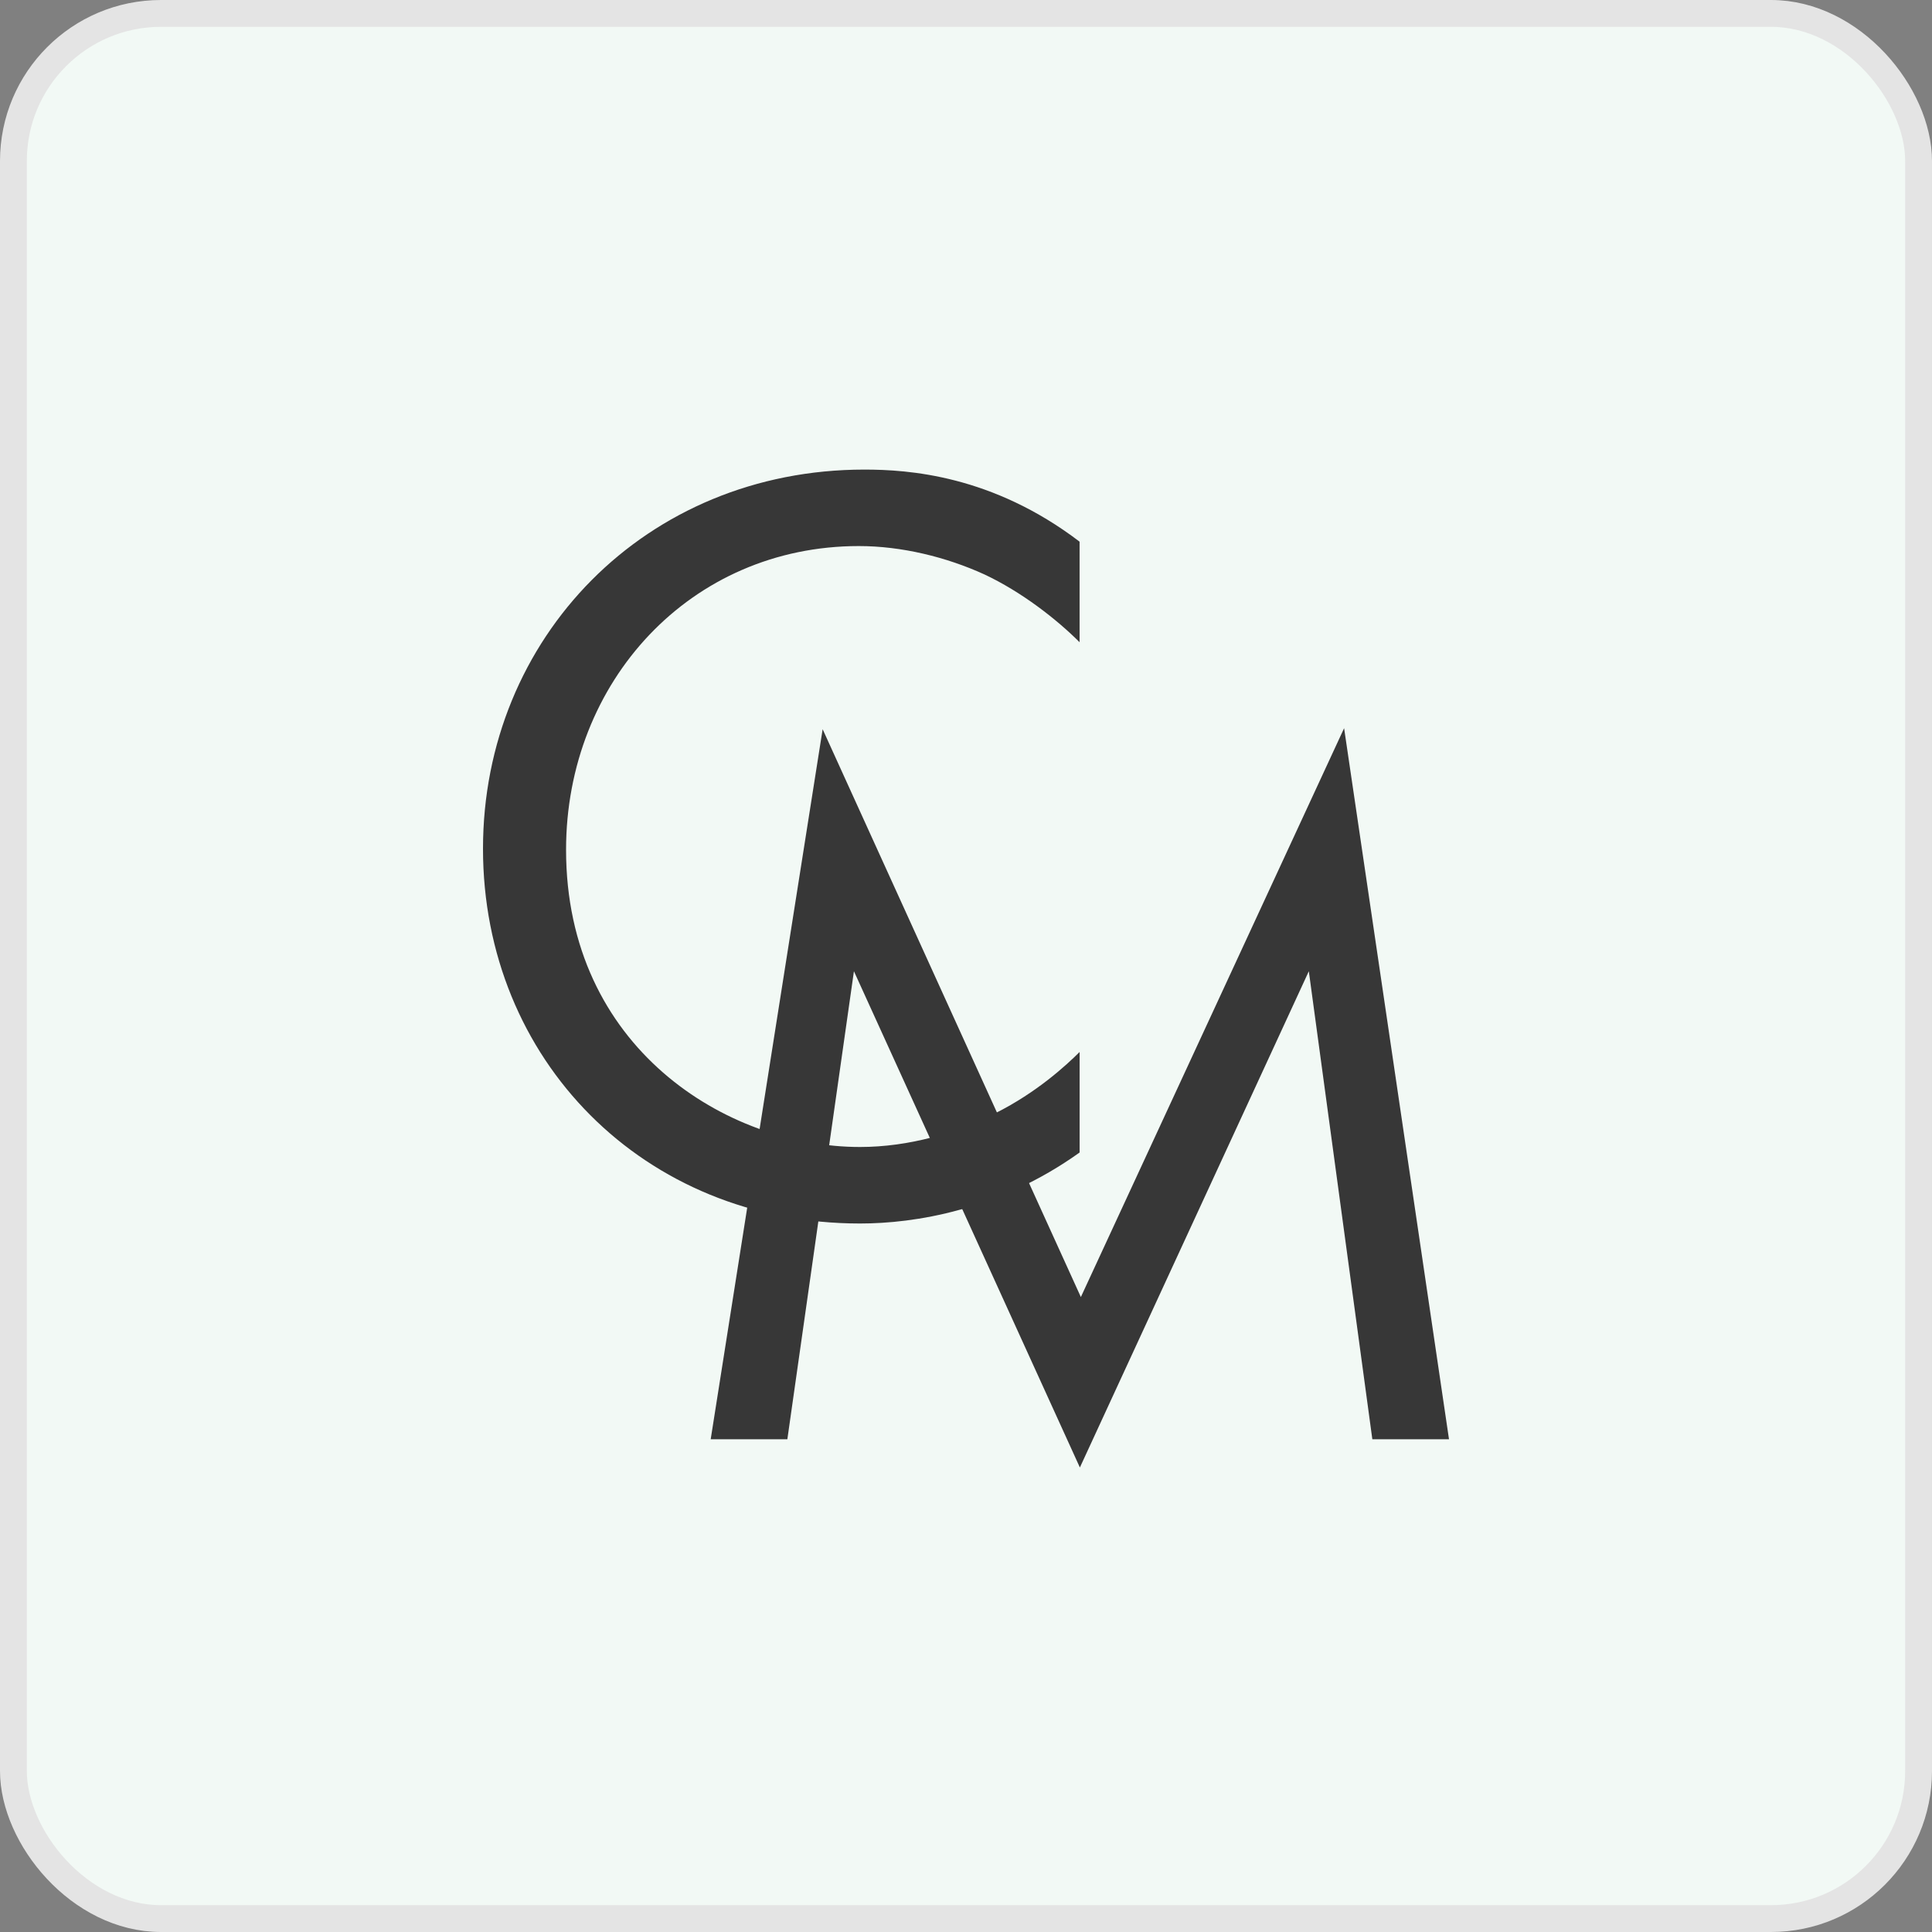
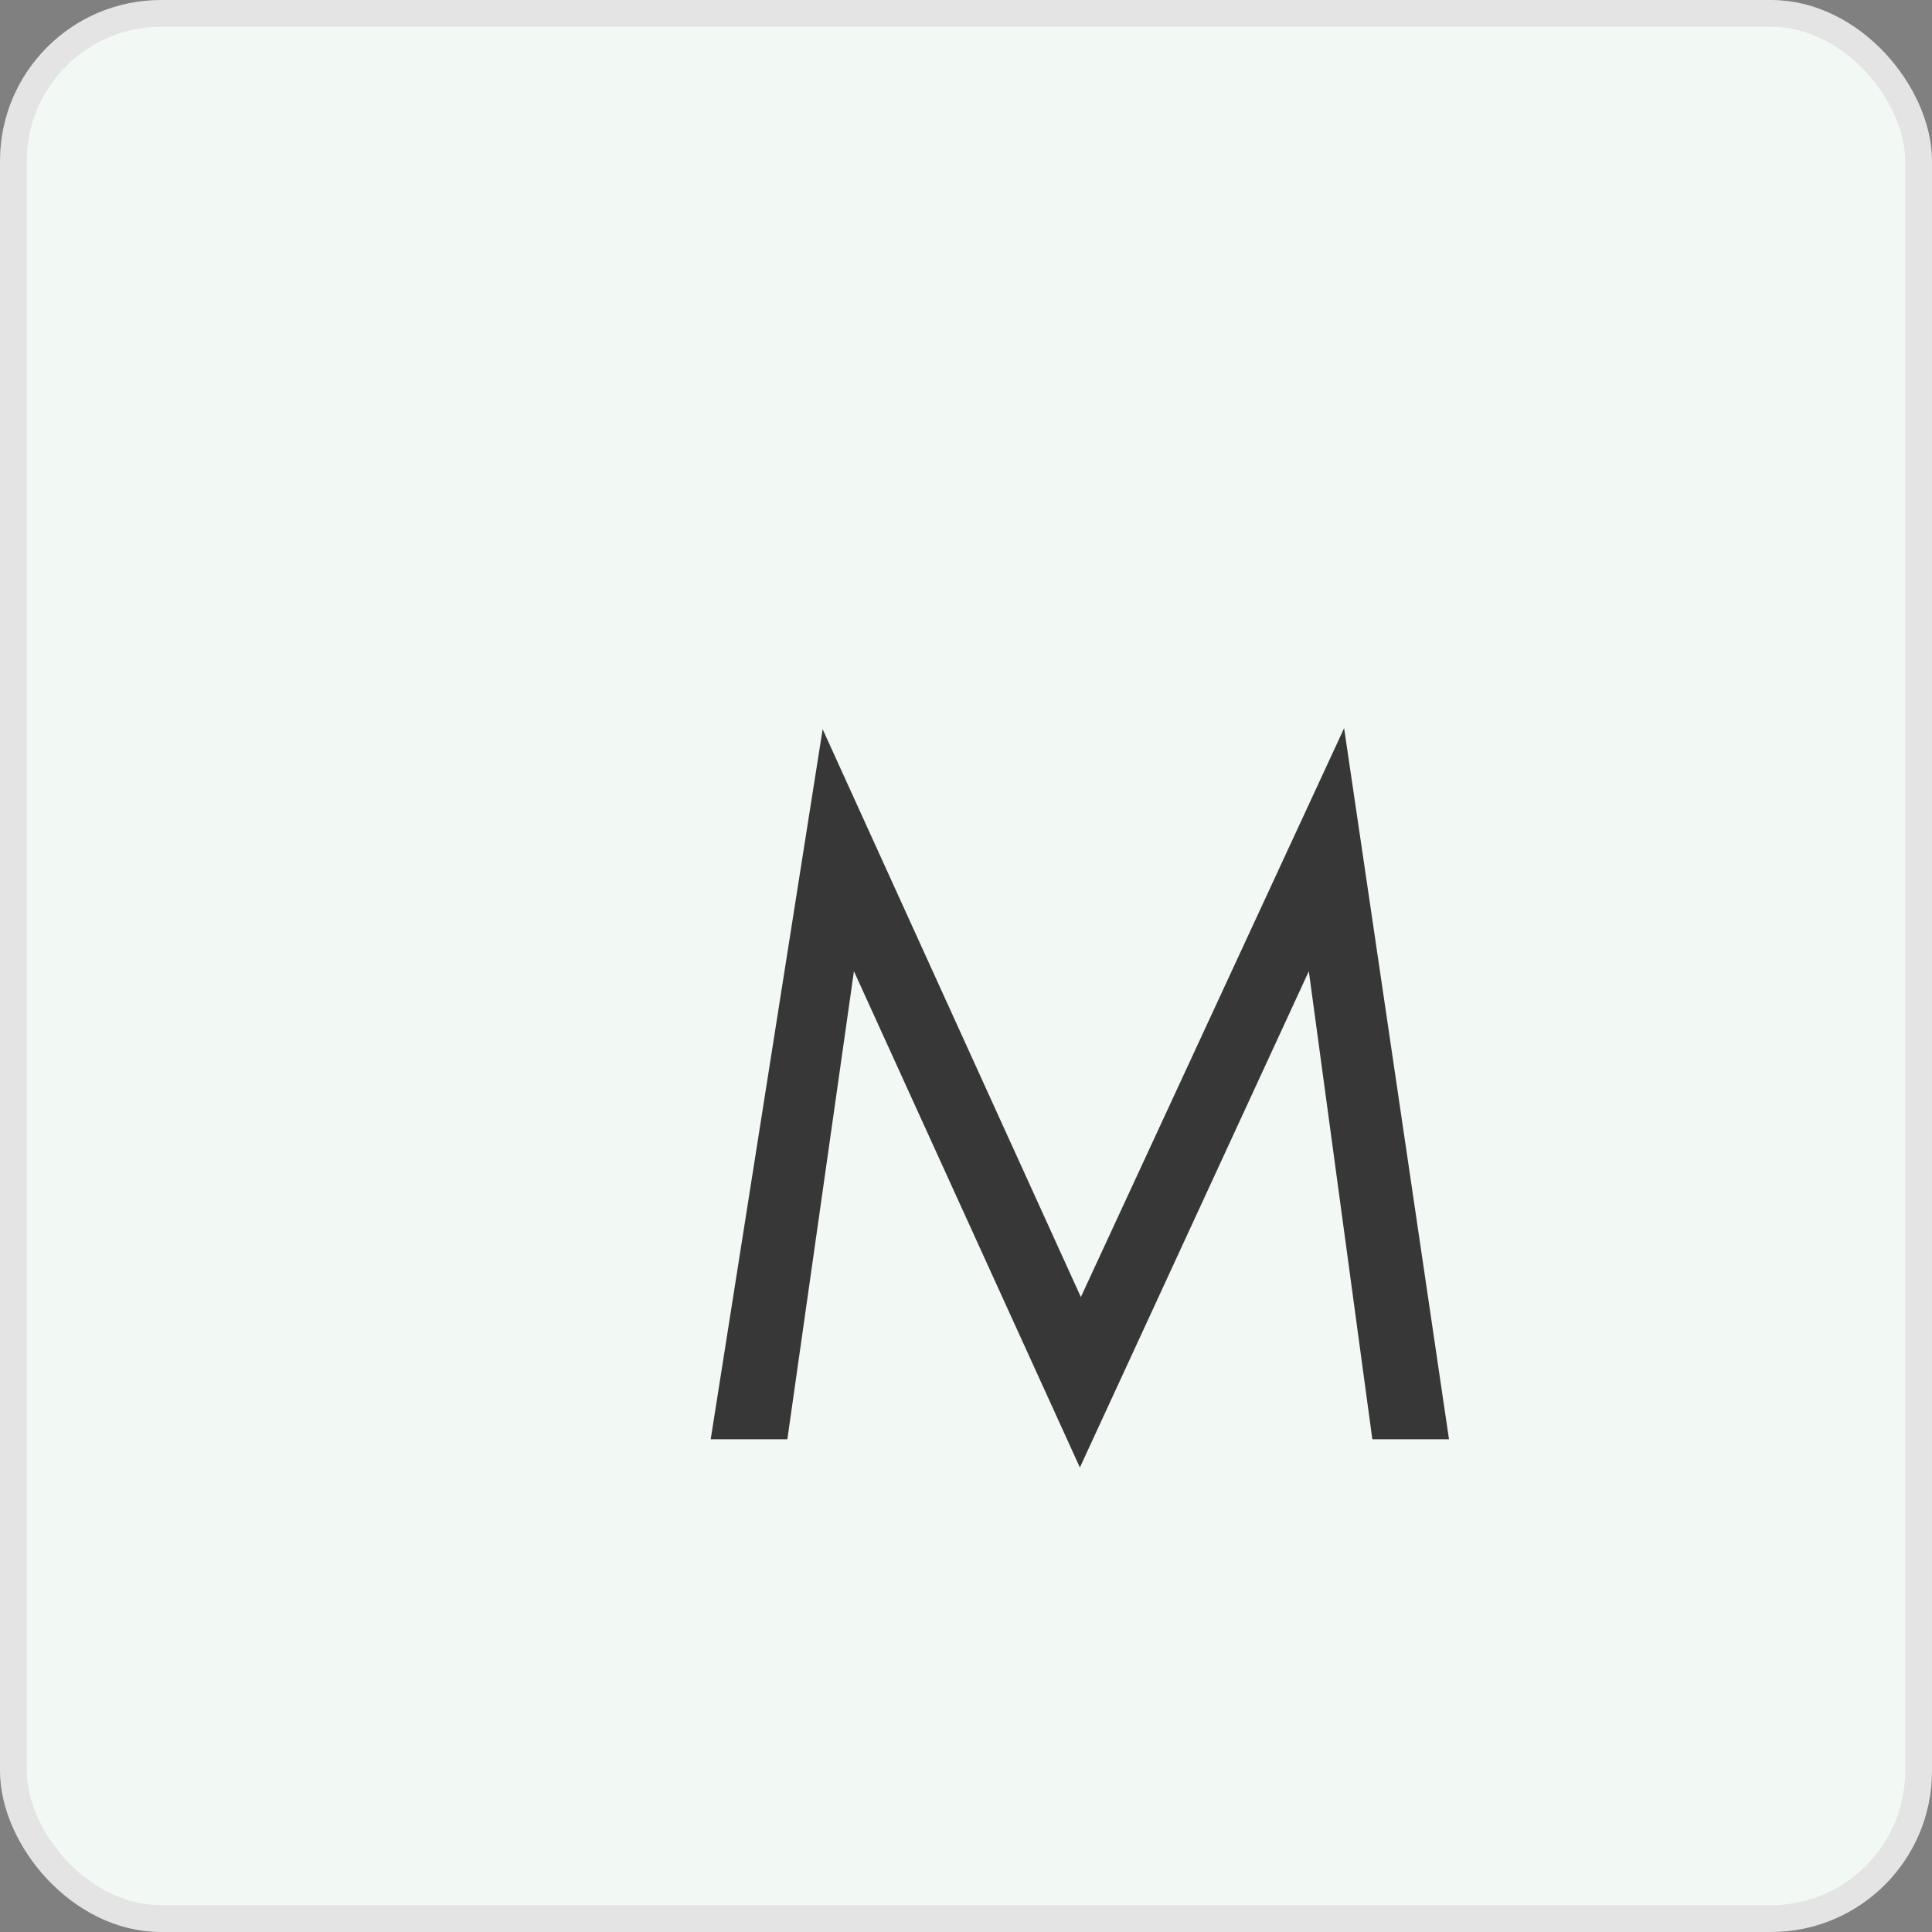
<svg xmlns="http://www.w3.org/2000/svg" fill="none" viewBox="0 0 144 144" height="144" width="144">
  <rect x="0" y="0" width="144" height="144" fill="#808080" stroke="none" />
  <g id="Group 7">
    <rect stroke-width="2" stroke="#E4E4E4" fill="#F2F9F5" rx="11" height="142" width="142" y="1" x="1" id="Rectangle 1" />
    <g id="Group 6">
-       <path fill="#373737" d="M80.466 47.867C78.757 46.158 76.151 44.121 73.38 42.818C70.529 41.515 67.193 40.7 64.014 40.7C51.473 40.7 42.191 50.798 42.191 63.339C42.191 78.079 54.163 85.49 64.097 85.49C67.762 85.49 71.347 84.431 74.197 82.967C77.289 81.42 79.489 79.384 80.468 78.408V85.9C74.438 90.215 68.17 91.193 64.097 91.193C47.972 91.191 36 78.975 36 63.257C36 47.539 48.137 35 64.424 35C67.68 35 73.951 35.406 80.466 40.373V47.865V47.867Z" id="Vector" />
      <path fill="#373737" d="M52.971 107.274L61.315 54.351L80.561 96.674L100.182 54.275L108 107.274H102.286L97.552 72.391L80.488 109.378L63.647 72.391L58.685 107.274H52.971Z" id="Vector_2" />
    </g>
  </g>
</svg>